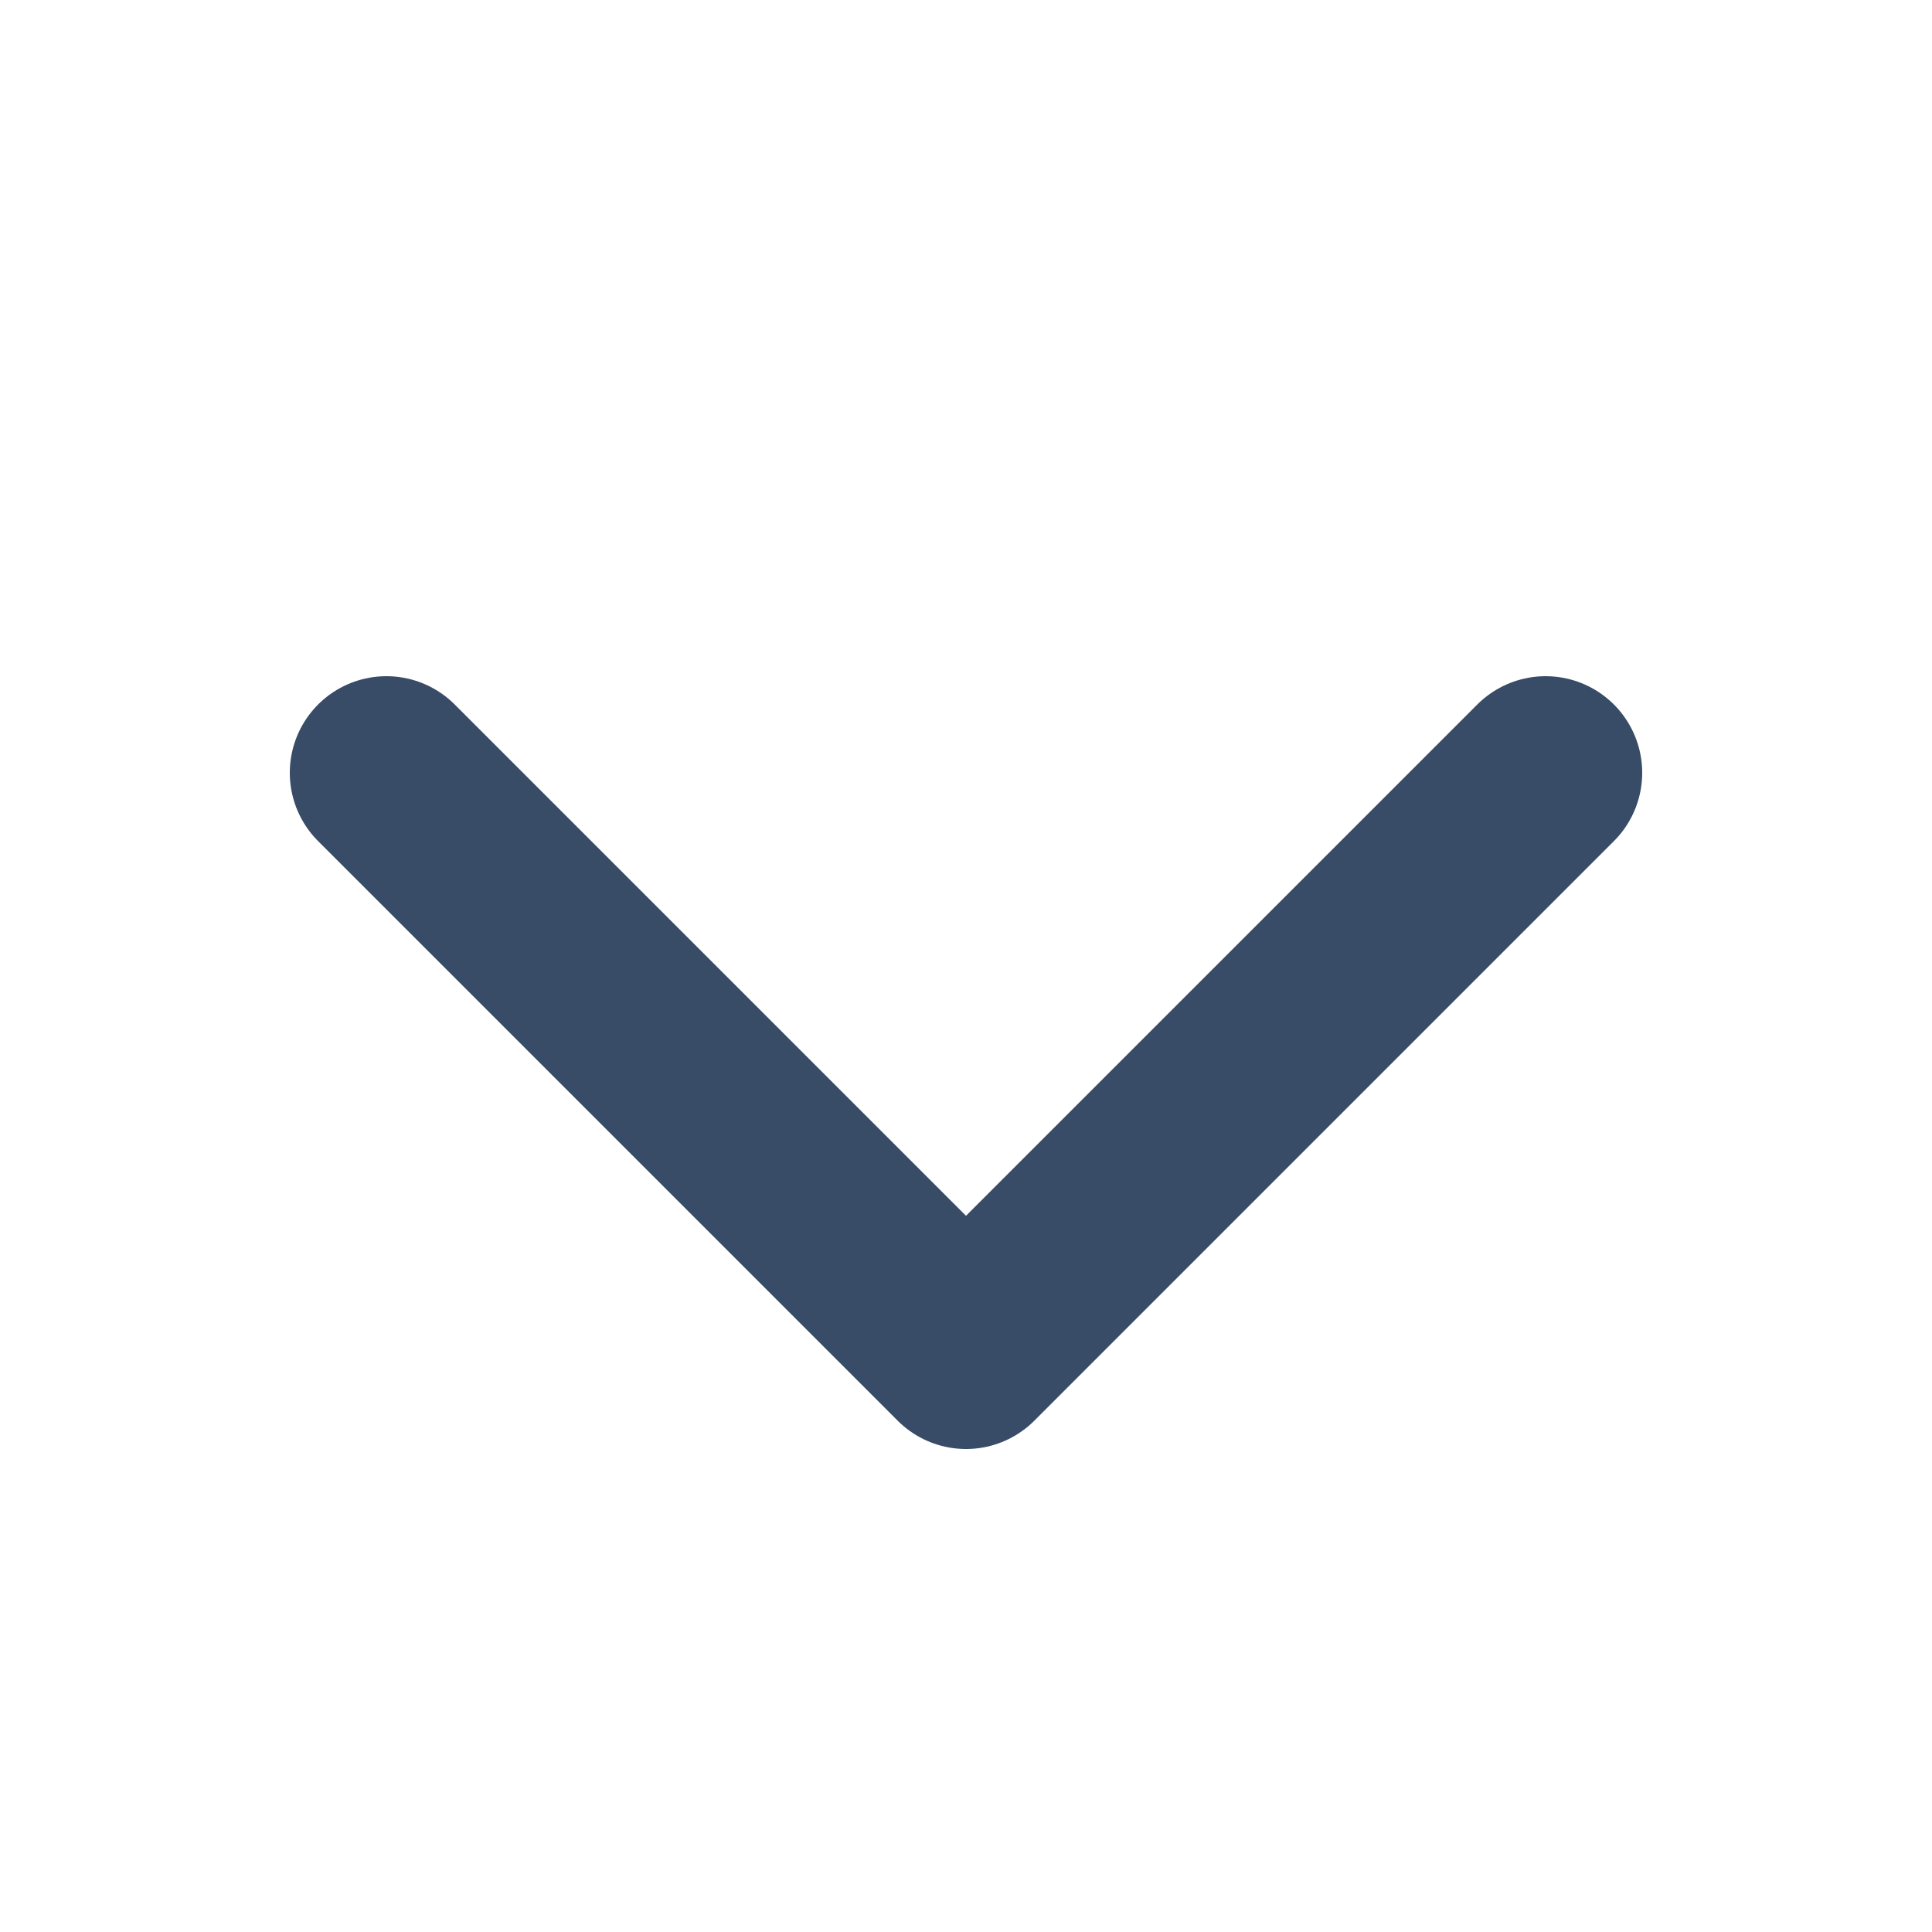
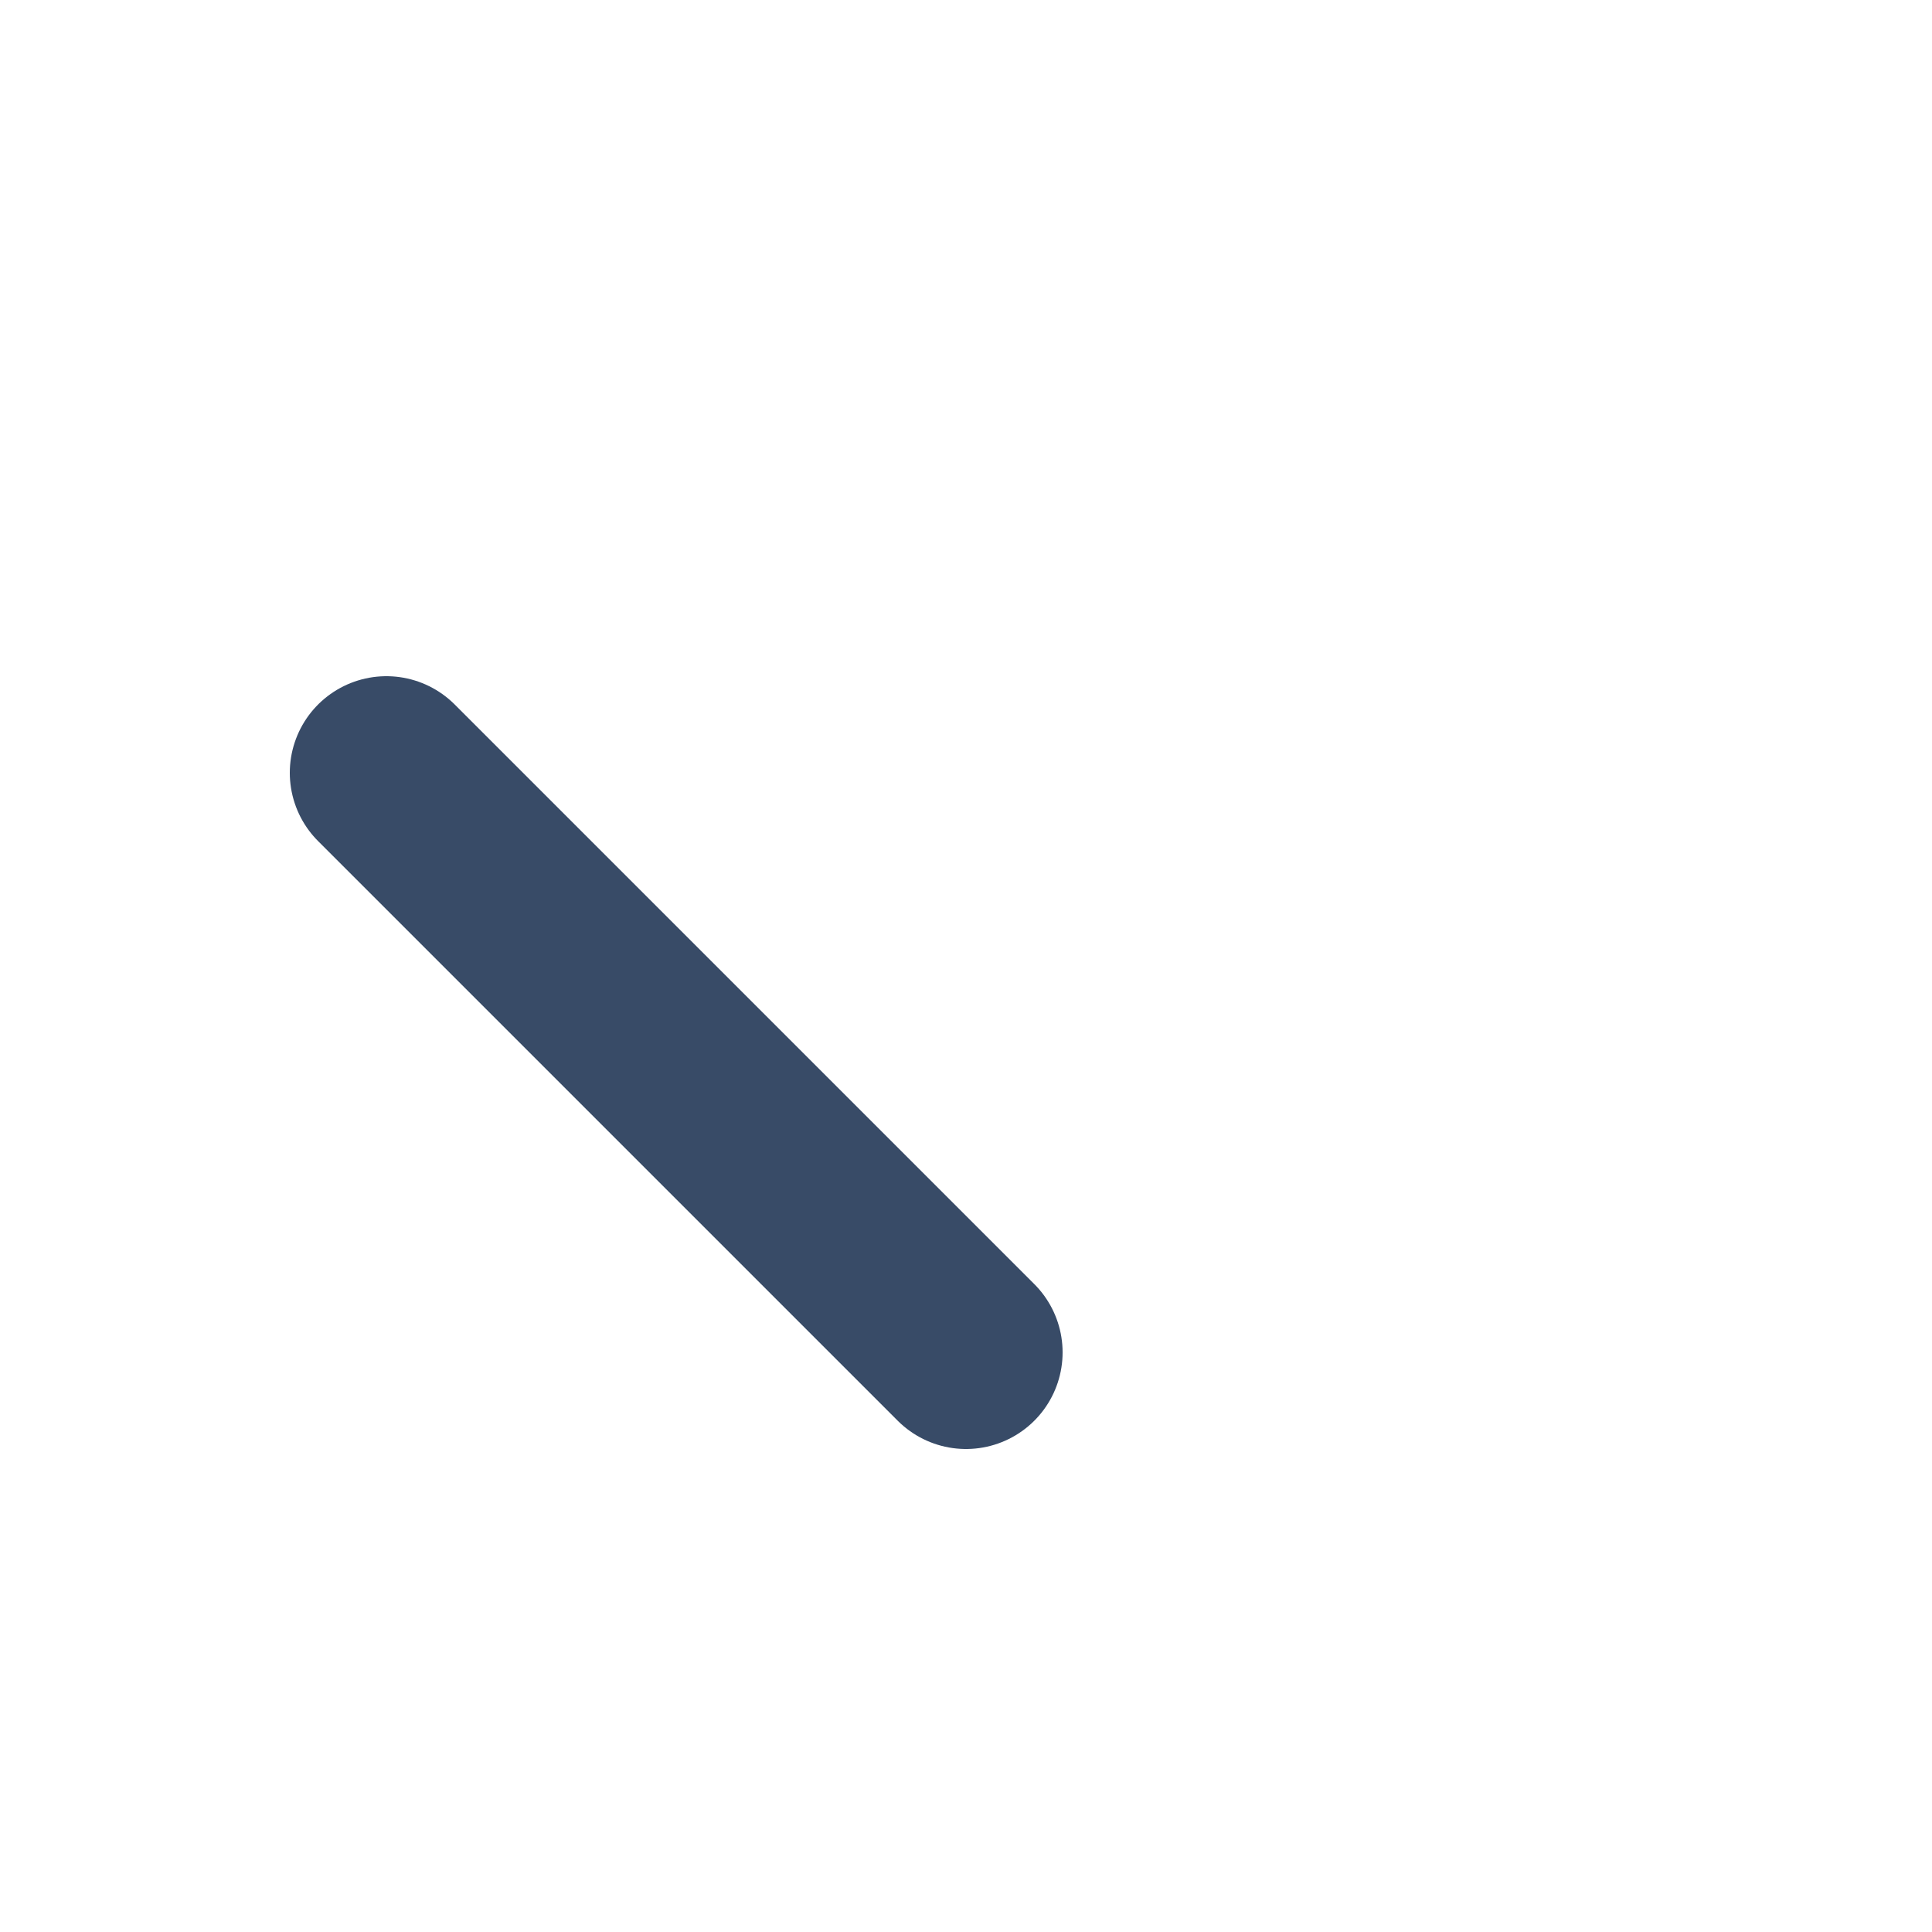
<svg xmlns="http://www.w3.org/2000/svg" width="16" height="16" viewBox="0 0 16 16" fill="none">
-   <path d="M3.2 6.4L8 11.2L12.8 6.4" stroke="#384B67" stroke-width="1.6" stroke-linecap="round" stroke-linejoin="round" />
+   <path d="M3.2 6.4L8 11.2" stroke="#384B67" stroke-width="1.6" stroke-linecap="round" stroke-linejoin="round" />
</svg>